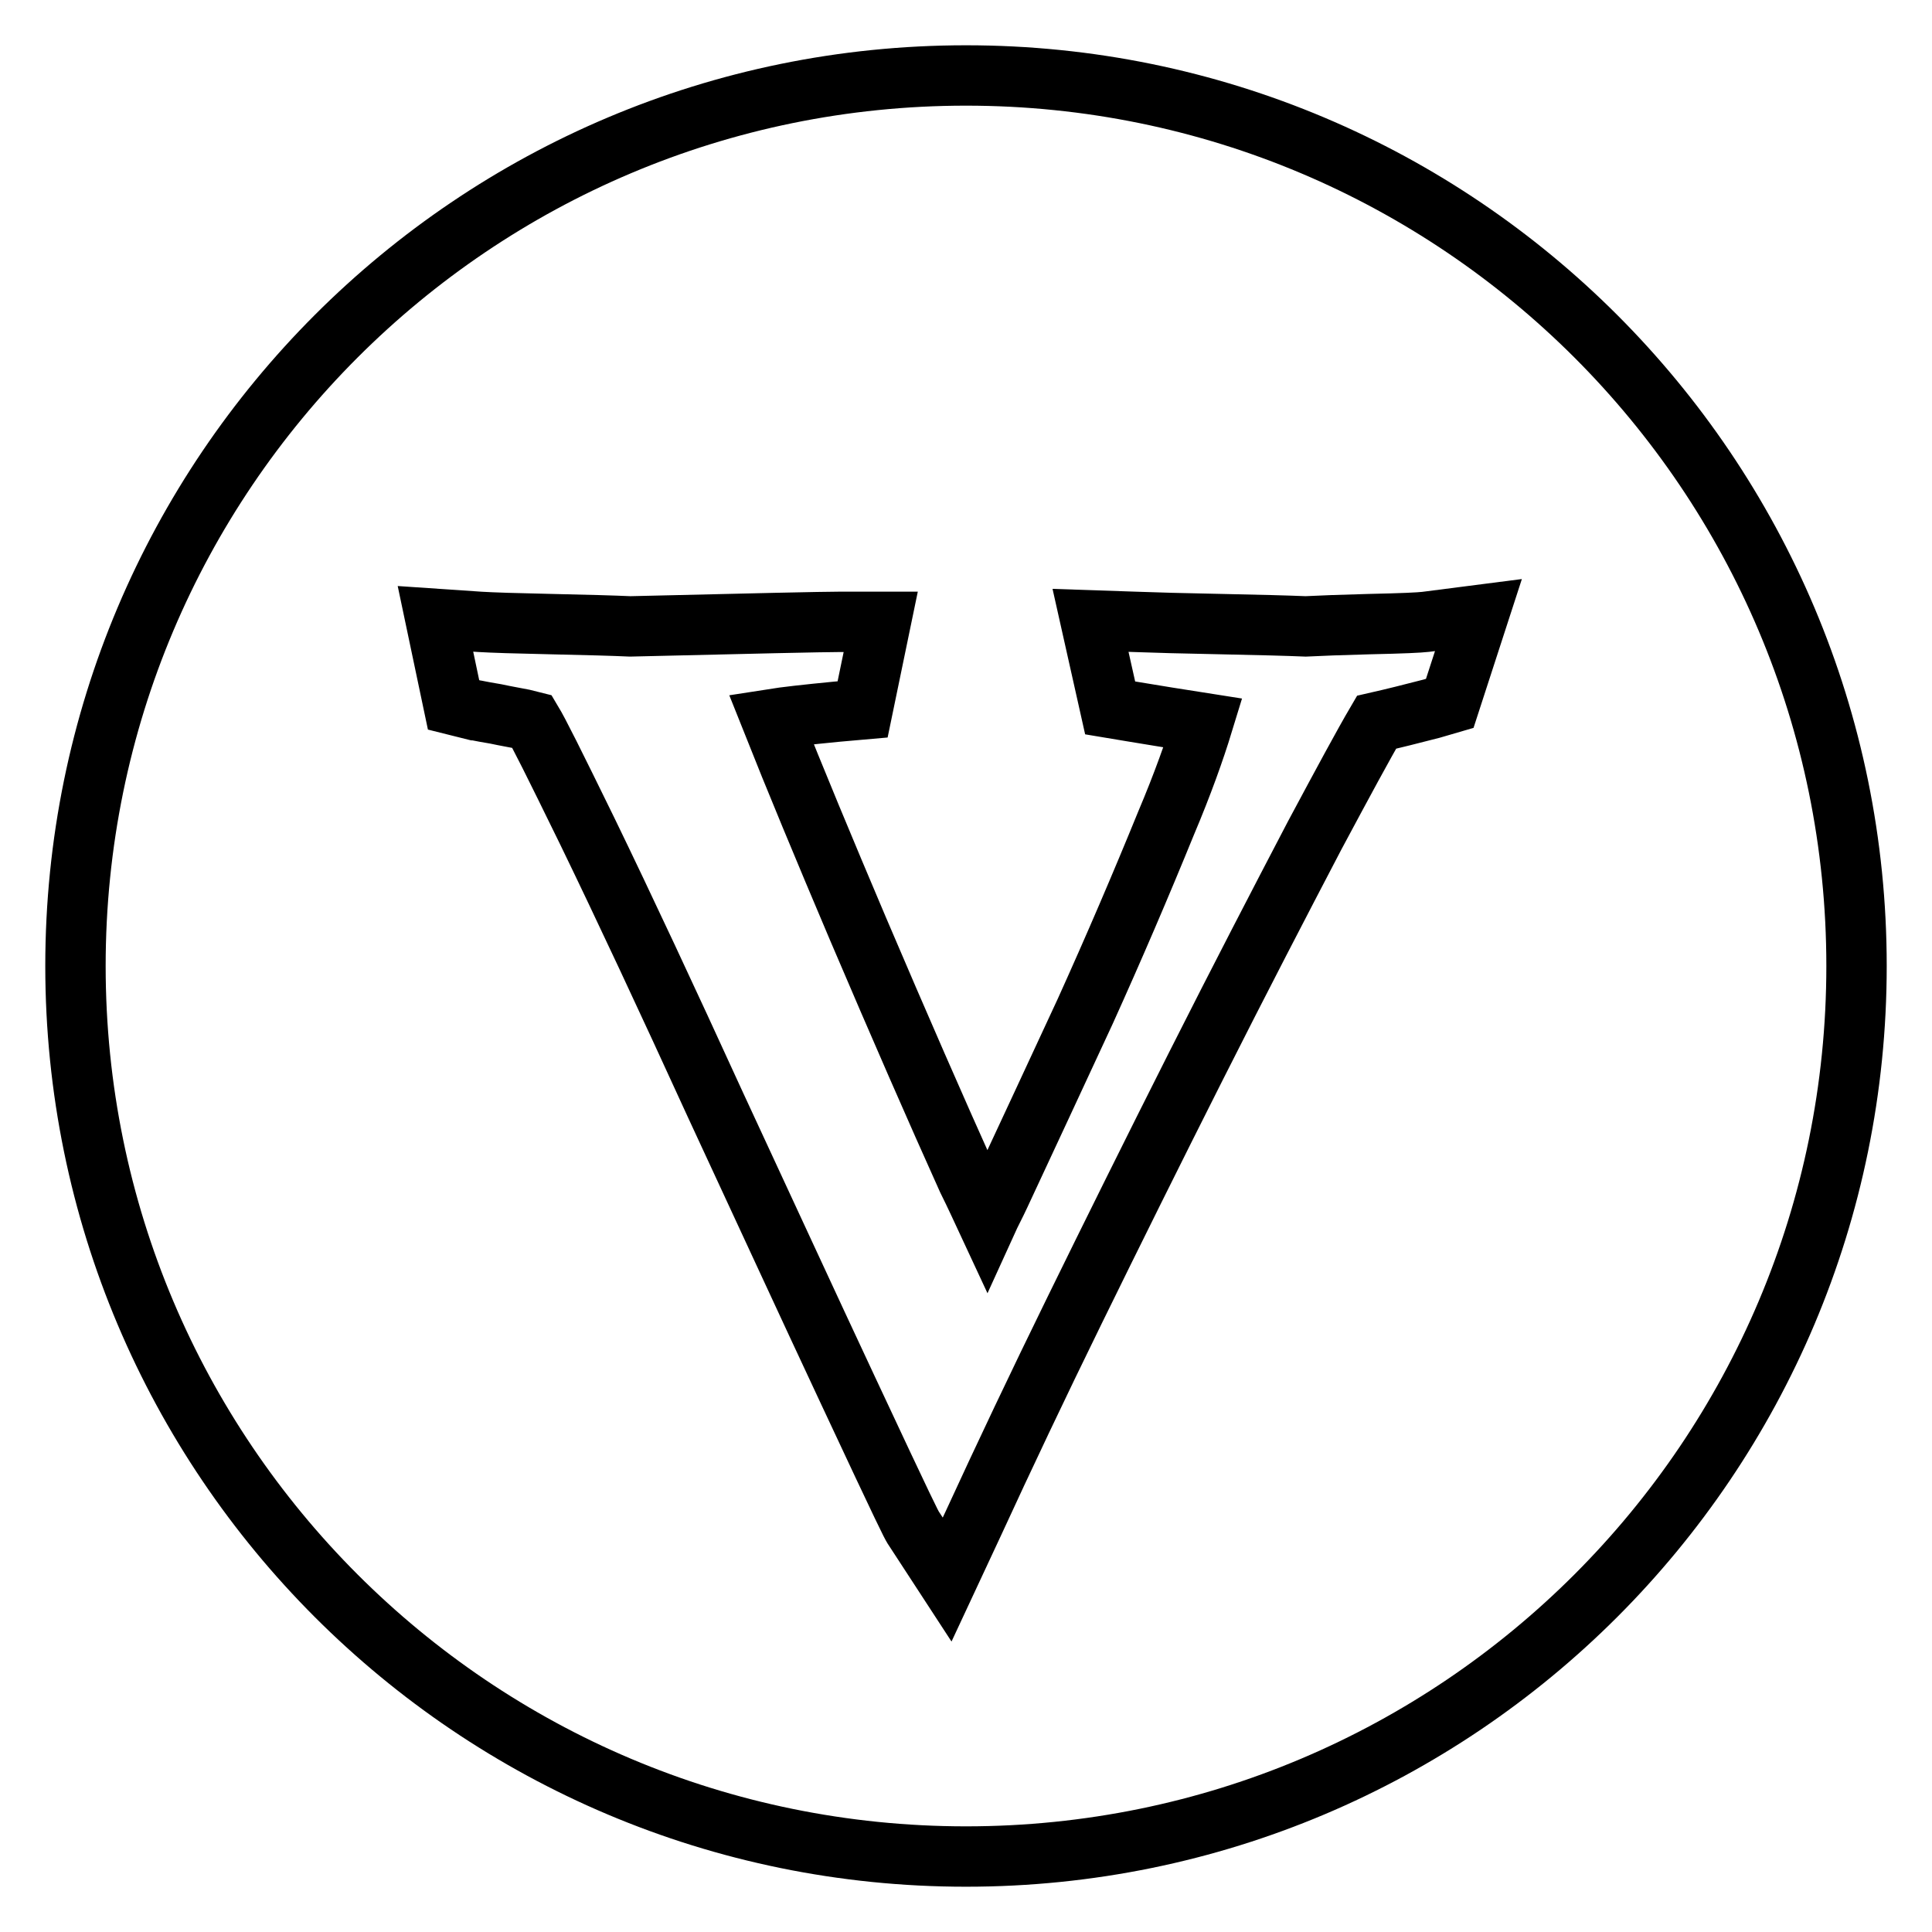
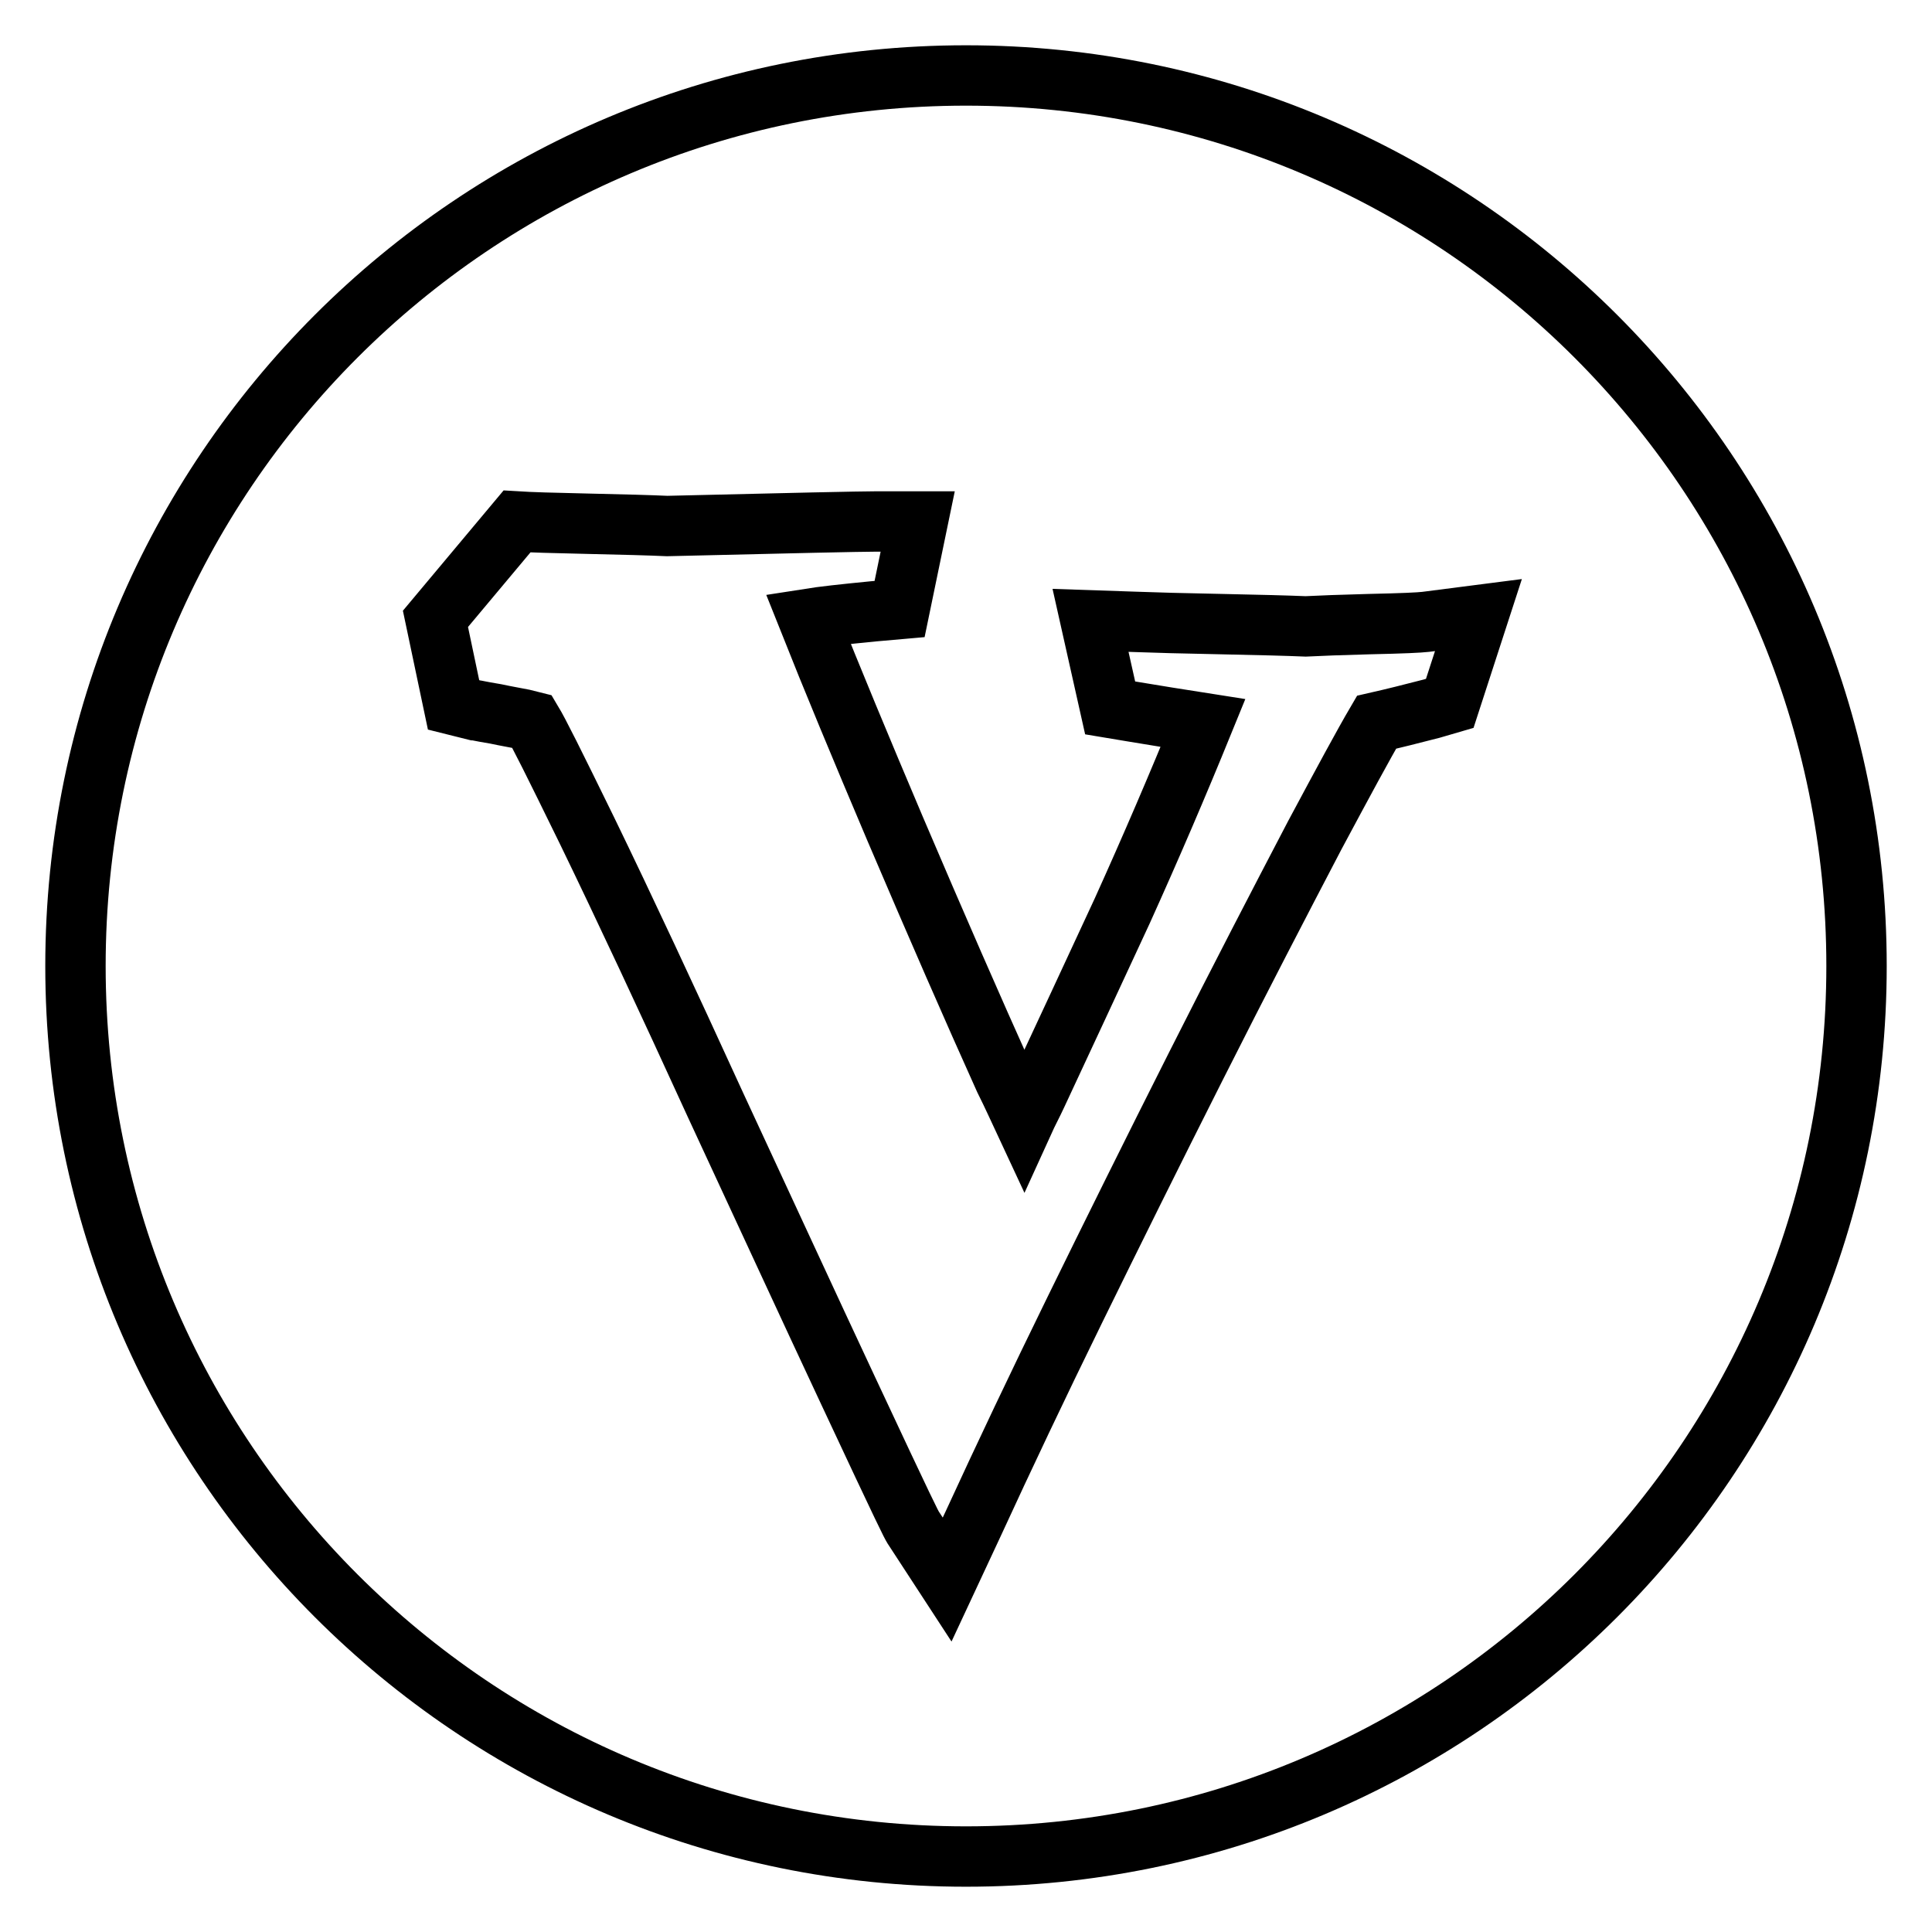
<svg xmlns="http://www.w3.org/2000/svg" version="1.1" x="0px" y="0px" viewBox="0 0 256 256" enable-background="new 0 0 256 256" xml:space="preserve">
  <g>
    <g>
-       <path stroke-width="8" fill-opacity="0" stroke="#000000" d="M246,128c0,65.2-52.8,118-118,118c-65.2,0-118-52.8-118-118C10,62.8,62.8,10,128,10C193.2,10,246,62.8,246,128z M188.9,82.4c-0.9,0.1-2.9,0.2-7.5,0.3c-3.7,0.1-6.5,0.2-8.4,0.3c-2.4-0.1-6.1-0.2-11.1-0.3c-5.1-0.1-8.9-0.2-11.5-0.3l-5.9-0.2l2.6,11.6l3,0.5c3,0.5,6.1,1,9.3,1.5c-1.1,3.6-2.7,8.1-4.9,13.3c-3.3,8.1-6.9,16.5-10.7,24.9c-3.9,8.4-7.7,16.6-11.3,24.3c-0.6,1.3-1.2,2.4-1.7,3.5c-0.7-1.5-1.5-3.3-2.6-5.5c-4.1-9.1-9-20.3-14.5-33.2c-4.5-10.6-8.4-20-11.5-27.8c1.9-0.3,4.6-0.6,8.7-1l3.4-0.3l2.4-11.6h-5.6c-1.9,0-11,0.2-27.6,0.6c-2.2-0.1-5.7-0.2-10.4-0.3c-4.7-0.1-7.9-0.2-9.5-0.3L57.7,82l2.4,11.4l2.8,0.7c0.2,0,0.4,0.1,2.8,0.5c1.4,0.3,2.6,0.5,3.6,0.7c0.4,0.1,0.8,0.2,1.2,0.3c0.9,1.5,2.8,5.3,7.3,14.5c4.9,10.1,10.6,22.3,17,36.3c6.5,14,12.3,26.6,17.5,37.7c7.9,16.9,8.4,17.8,8.7,18.3l4.5,6.9l3.5-7.5c4-8.7,8.5-18.2,13.4-28.2c4.9-10,10.3-20.9,16.1-32.4c5.8-11.5,11.1-21.7,15.7-30.5c3.8-7.1,6.5-12.1,8.2-15c2.2-0.5,4.6-1.1,7.3-1.8l2.4-0.7l3.8-11.7L188.9,82.4z" />
+       <path stroke-width="8" fill-opacity="0" stroke="#000000" d="M246,128c0,65.2-52.8,118-118,118c-65.2,0-118-52.8-118-118C10,62.8,62.8,10,128,10C193.2,10,246,62.8,246,128z M188.9,82.4c-0.9,0.1-2.9,0.2-7.5,0.3c-3.7,0.1-6.5,0.2-8.4,0.3c-2.4-0.1-6.1-0.2-11.1-0.3c-5.1-0.1-8.9-0.2-11.5-0.3l-5.9-0.2l2.6,11.6l3,0.5c3,0.5,6.1,1,9.3,1.5c-3.3,8.1-6.9,16.5-10.7,24.9c-3.9,8.4-7.7,16.6-11.3,24.3c-0.6,1.3-1.2,2.4-1.7,3.5c-0.7-1.5-1.5-3.3-2.6-5.5c-4.1-9.1-9-20.3-14.5-33.2c-4.5-10.6-8.4-20-11.5-27.8c1.9-0.3,4.6-0.6,8.7-1l3.4-0.3l2.4-11.6h-5.6c-1.9,0-11,0.2-27.6,0.6c-2.2-0.1-5.7-0.2-10.4-0.3c-4.7-0.1-7.9-0.2-9.5-0.3L57.7,82l2.4,11.4l2.8,0.7c0.2,0,0.4,0.1,2.8,0.5c1.4,0.3,2.6,0.5,3.6,0.7c0.4,0.1,0.8,0.2,1.2,0.3c0.9,1.5,2.8,5.3,7.3,14.5c4.9,10.1,10.6,22.3,17,36.3c6.5,14,12.3,26.6,17.5,37.7c7.9,16.9,8.4,17.8,8.7,18.3l4.5,6.9l3.5-7.5c4-8.7,8.5-18.2,13.4-28.2c4.9-10,10.3-20.9,16.1-32.4c5.8-11.5,11.1-21.7,15.7-30.5c3.8-7.1,6.5-12.1,8.2-15c2.2-0.5,4.6-1.1,7.3-1.8l2.4-0.7l3.8-11.7L188.9,82.4z" />
    </g>
  </g>
</svg>